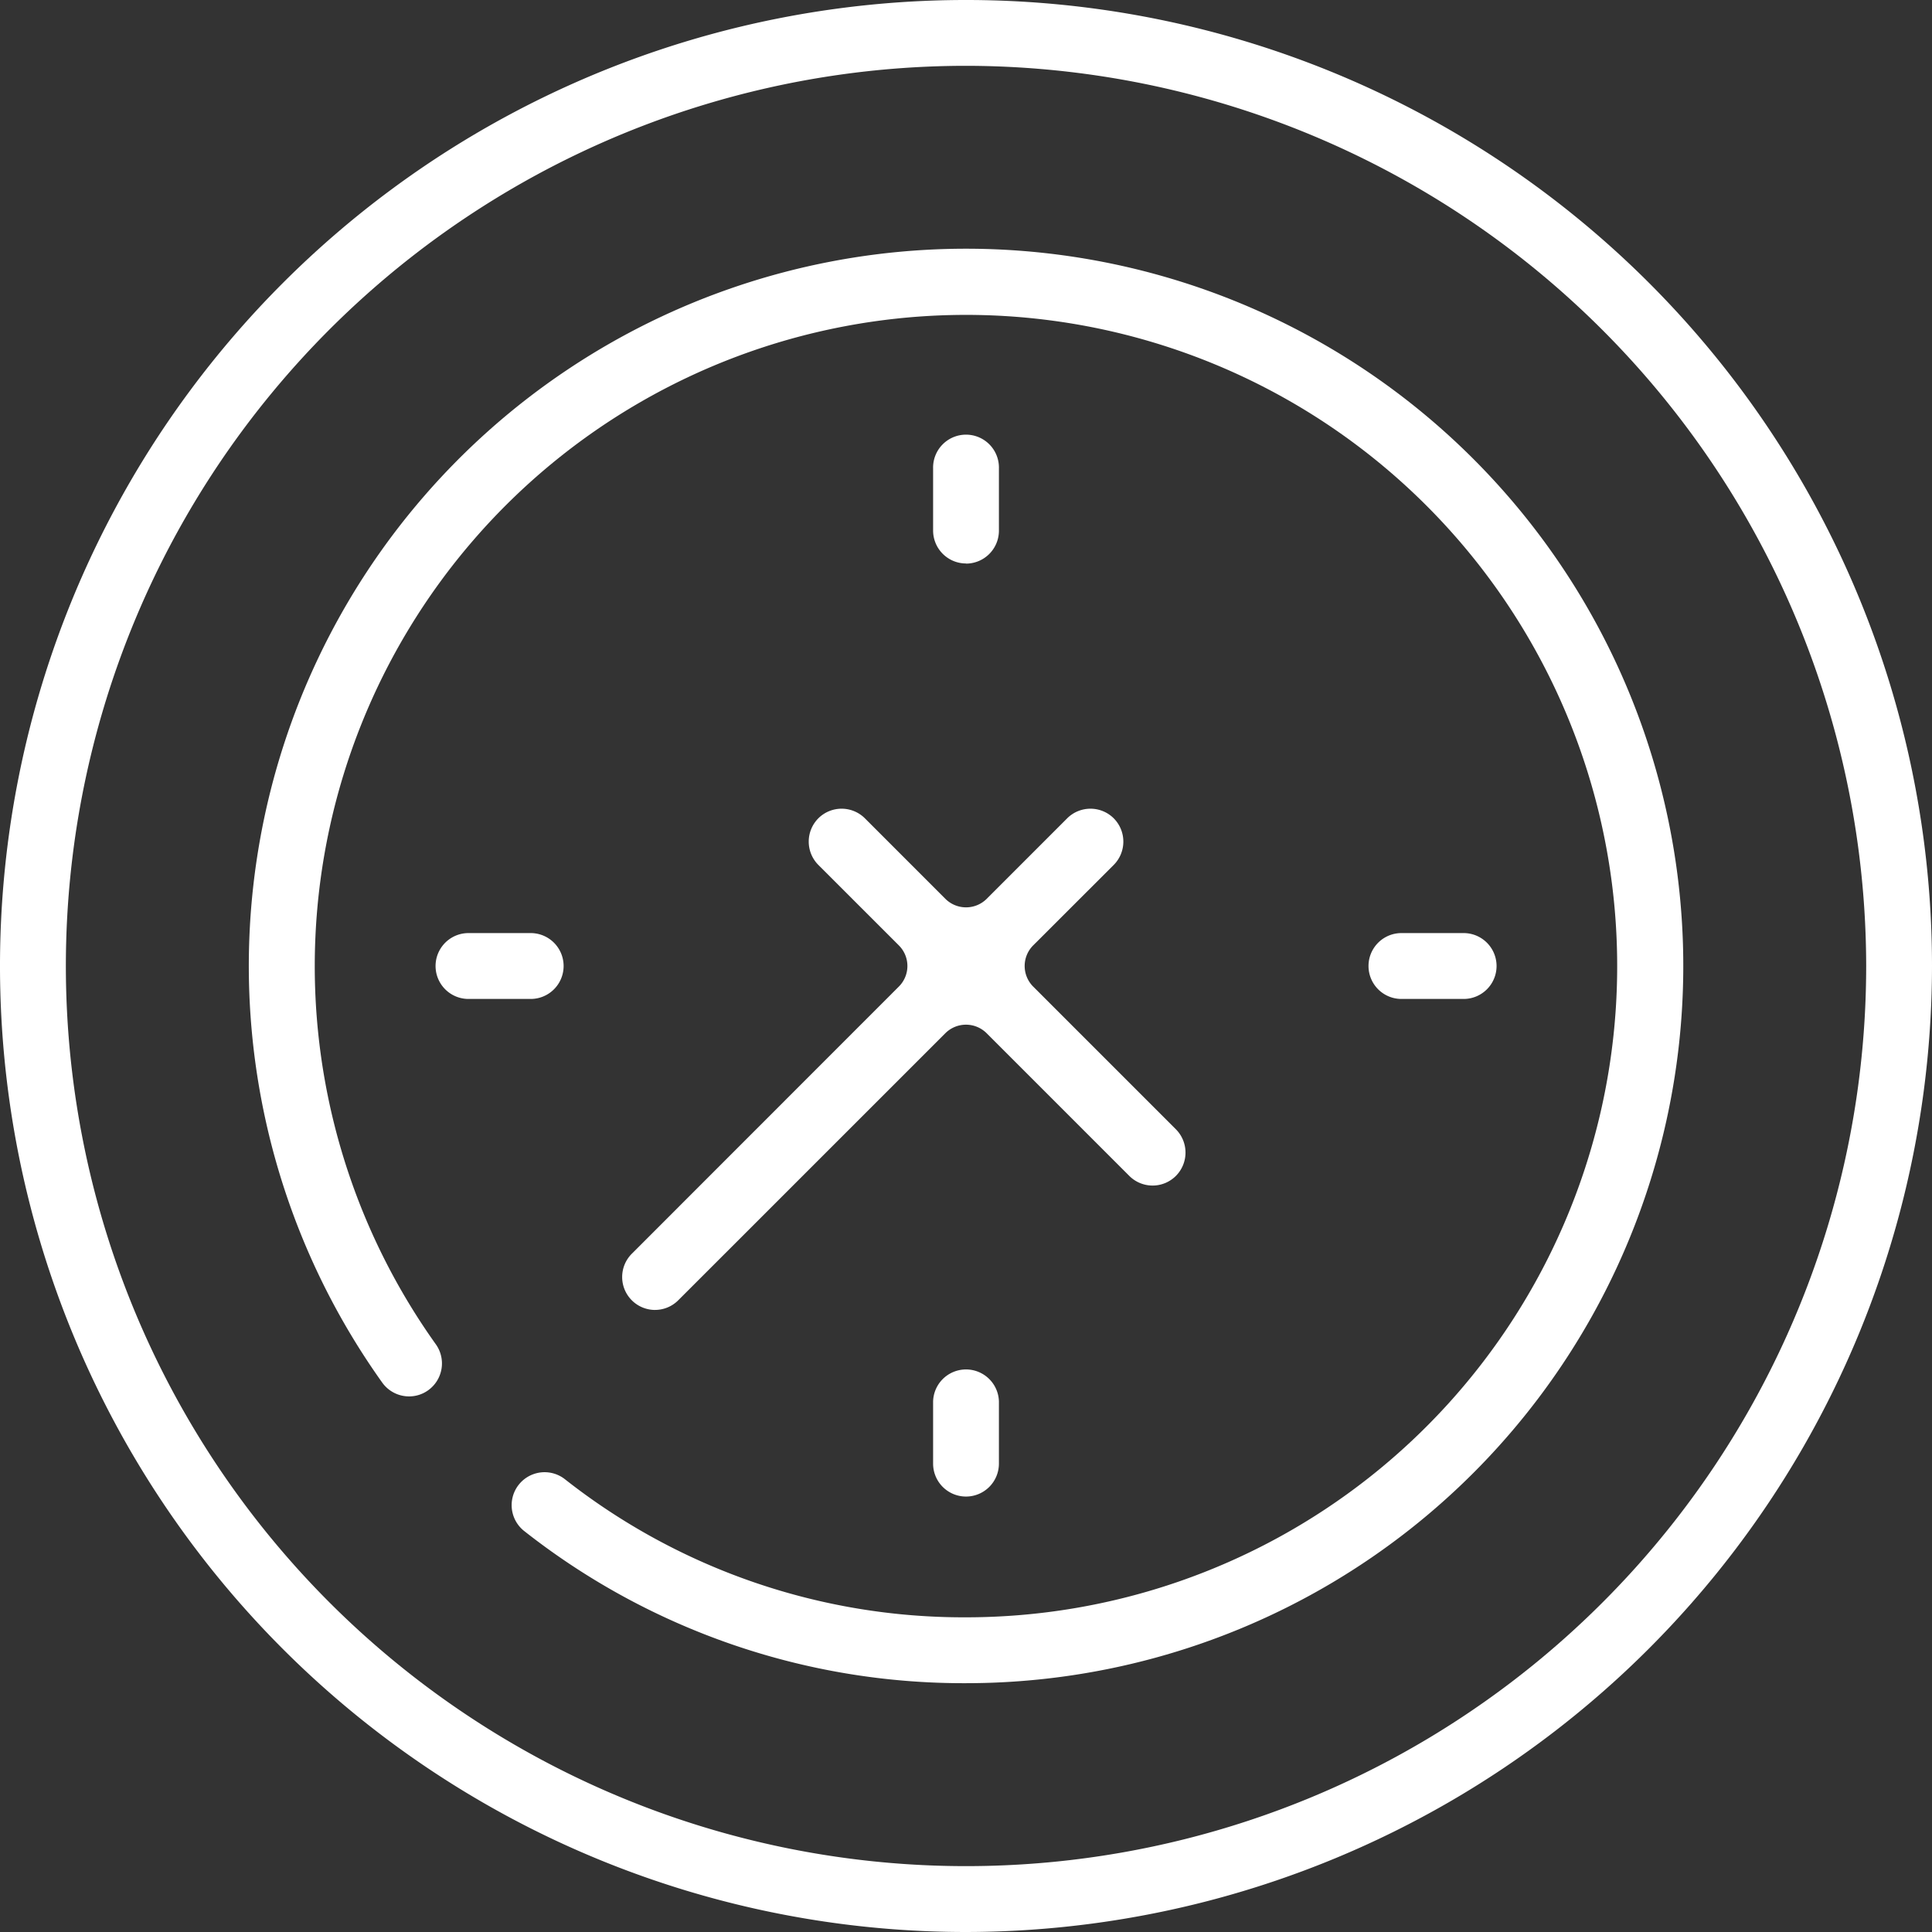
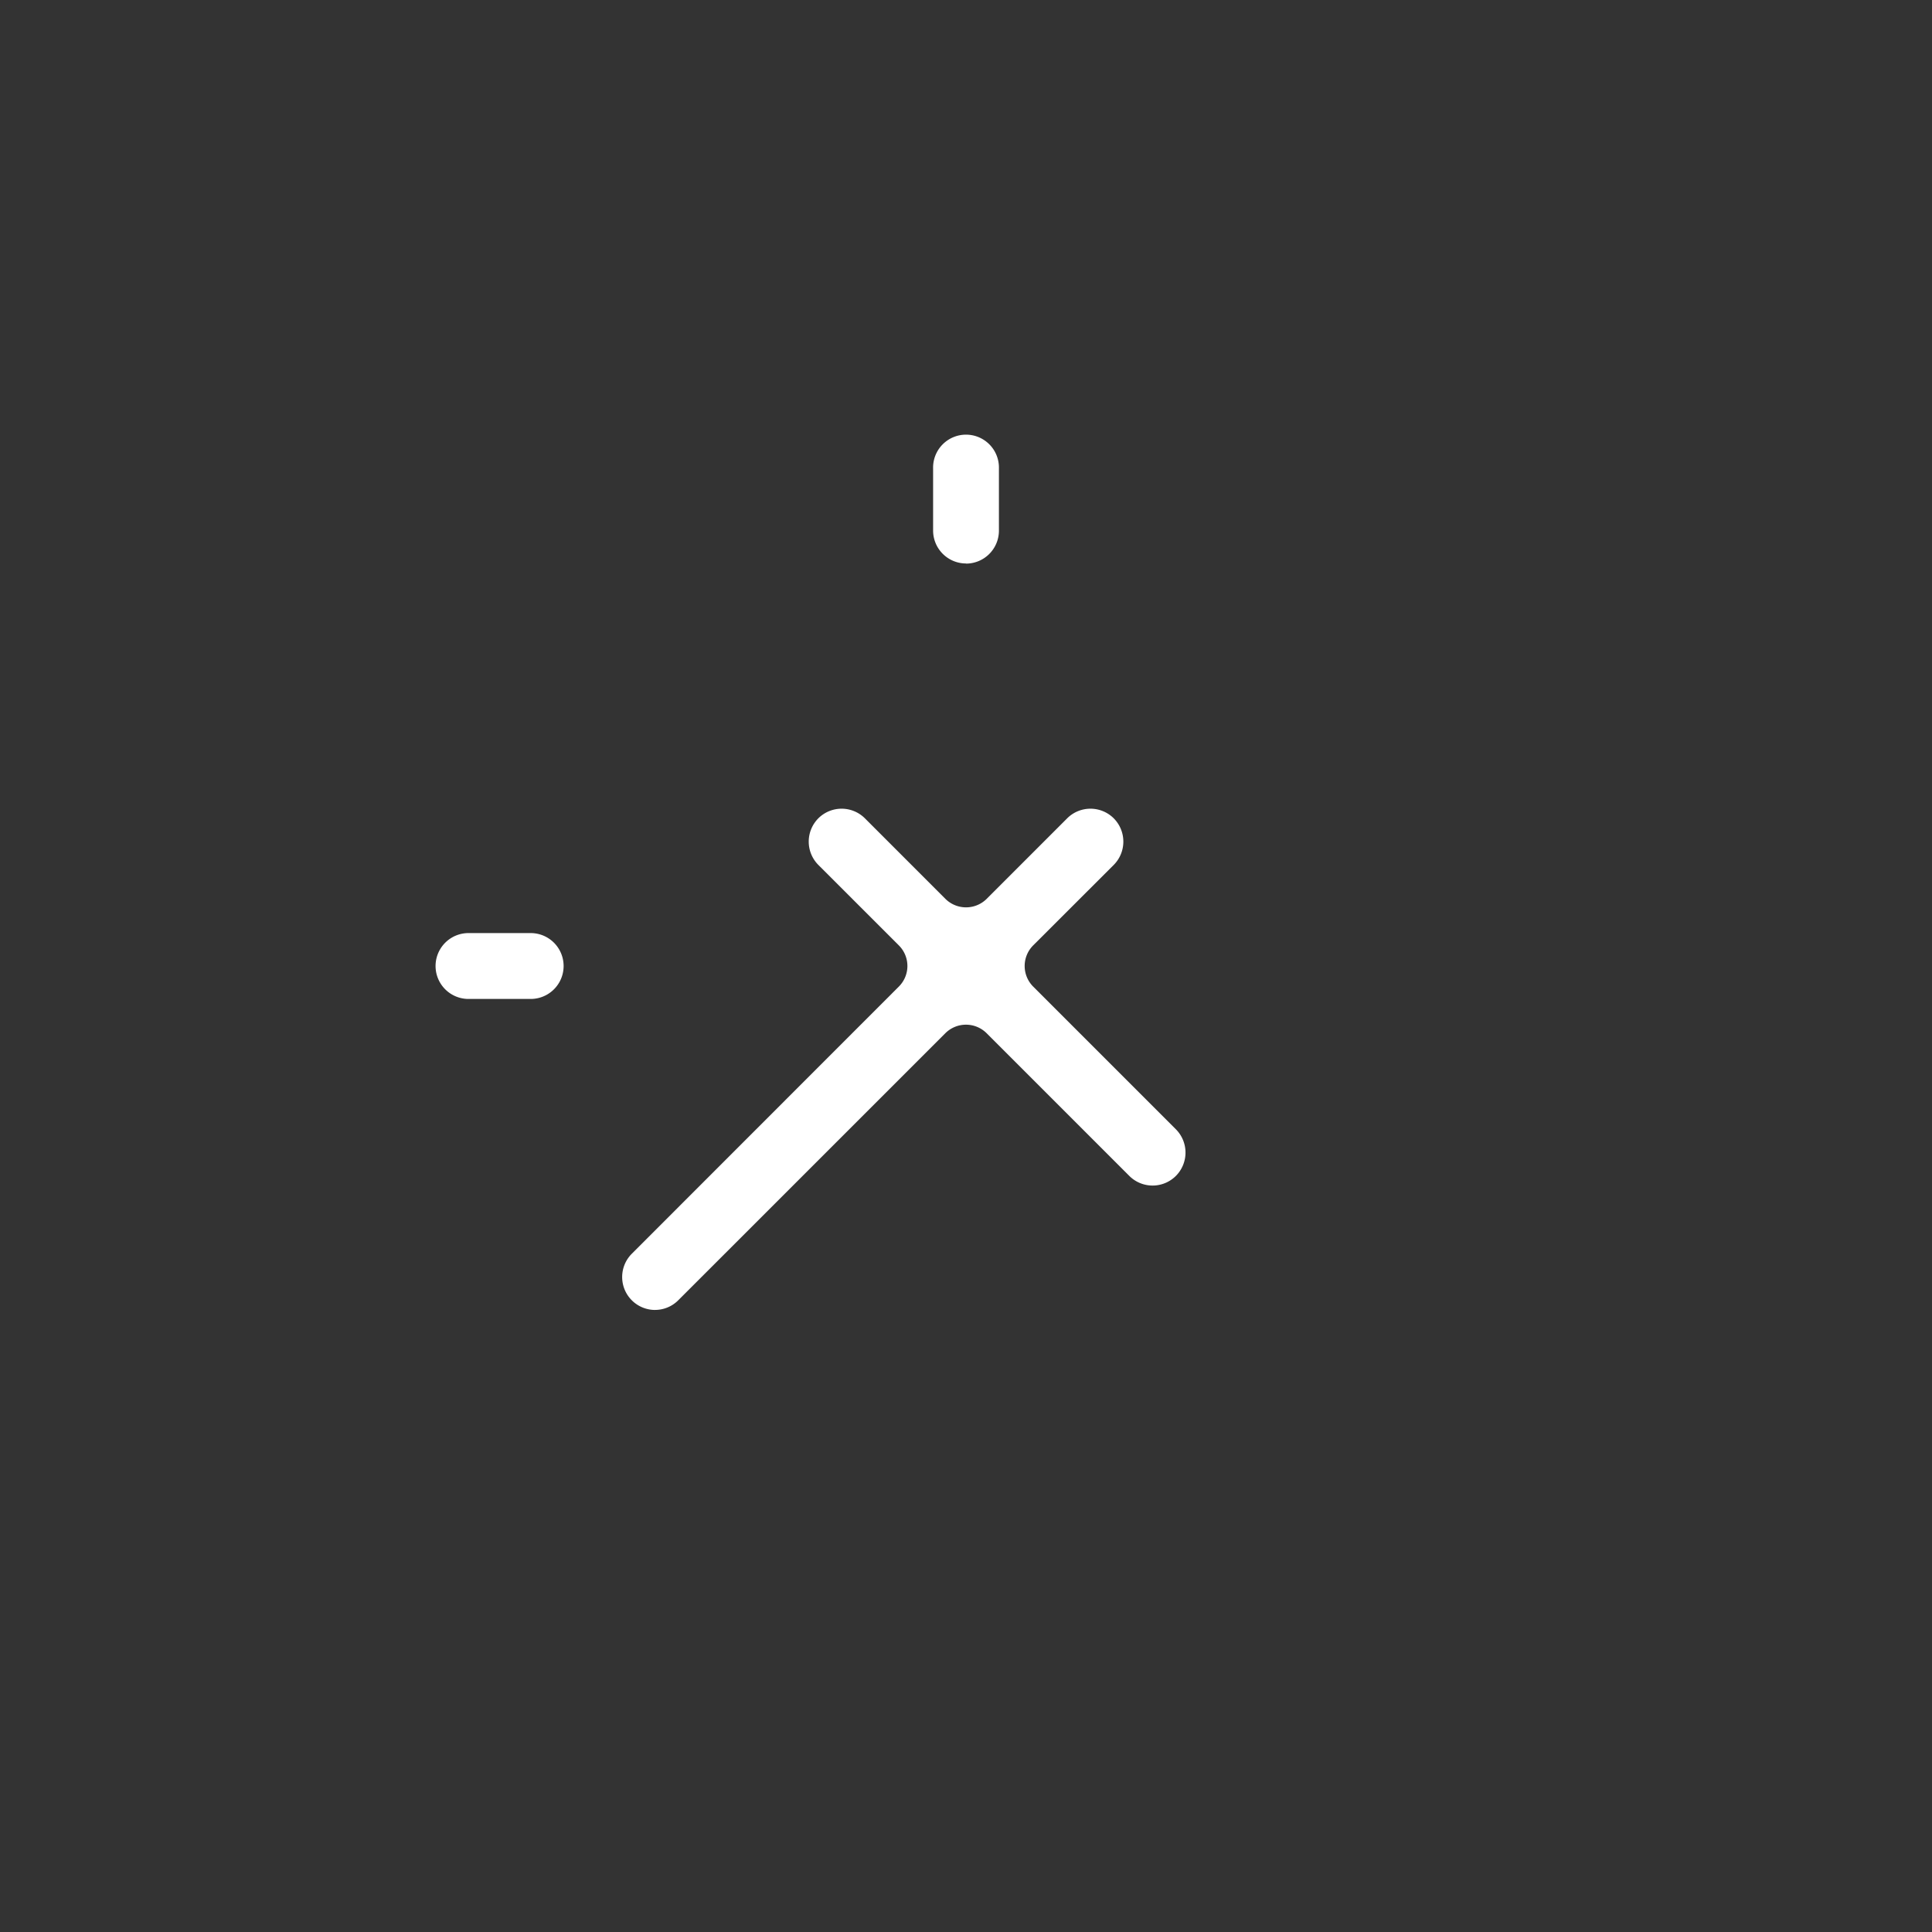
<svg xmlns="http://www.w3.org/2000/svg" width="75" height="75" viewBox="0 0 75 75">
  <rect x="0" y="0" width="75" height="75" fill="#333333" stroke="none" />
  <defs>
    <clipPath id="nxz0odbu5a">
      <path data-name="Rectángulo 40487" style="fill:#fff" d="M0 0h75v75H0z" />
    </clipPath>
  </defs>
  <g data-name="Grupo 6120">
    <g data-name="Grupo 6373" style="clip-path:url(#nxz0odbu5a)">
-       <path data-name="Trazado 6725" d="M37.5 75A37.5 37.5 0 1 1 75 37.5 37.542 37.542 0 0 1 37.5 75m0-72.445A34.944 34.944 0 1 0 72.445 37.5 34.984 34.984 0 0 0 37.5 2.555" style="fill:#fff" />
-       <path data-name="Trazado 6726" d="M33.507 61.348a27.559 27.559 0 0 1-17.161-5.915 1.279 1.279 0 0 1 1.578-2.013 25.019 25.019 0 0 0 15.583 5.371 25.28 25.28 0 1 0-20.582-10.6 1.281 1.281 0 0 1-.295 1.785 1.266 1.266 0 0 1-.743.239 1.28 1.28 0 0 1-1.041-.535 27.843 27.843 0 1 1 22.661 11.668" transform="translate(3.993 3.993)" style="fill:#fff" />
      <path data-name="Trazado 6727" d="M11.2 23.807a1.278 1.278 0 1 1 0-2.557h2.414a1.278 1.278 0 1 1 0 2.557z" transform="translate(6.987 14.972)" style="fill:#fff" />
-       <path data-name="Trazado 6728" d="M32.445 23.807a1.278 1.278 0 0 1 0-2.557h2.414a1.278 1.278 0 0 1 0 2.557z" transform="translate(21.959 14.972)" style="fill:#fff" />
-       <path data-name="Trazado 6729" d="M22.528 36.137a1.278 1.278 0 0 1-1.277-1.277v-2.415a1.278 1.278 0 0 1 2.555 0v2.415a1.279 1.279 0 0 1-1.278 1.277" transform="translate(14.972 21.959)" style="fill:#fff" />
      <path data-name="Trazado 6730" d="M22.528 14.887a1.279 1.279 0 0 1-1.277-1.278V11.2a1.278 1.278 0 1 1 2.555 0v2.414a1.279 1.279 0 0 1-1.278 1.278" transform="translate(14.972 6.987)" style="fill:#fff" />
      <path data-name="Trazado 6731" d="M15.445 37.876a1.278 1.278 0 0 1-.9-2.182l10.362-10.367a1.128 1.128 0 0 0 0-1.607l-3.121-3.12a1.283 1.283 0 0 1 0-1.809 1.28 1.28 0 0 1 1.807 0l3.123 3.124a1.138 1.138 0 0 0 1.607 0l3.123-3.124a1.28 1.28 0 0 1 1.807 0 1.283 1.283 0 0 1 0 1.809l-3.123 3.12a1.132 1.132 0 0 0 0 1.607l5.536 5.536a1.283 1.283 0 0 1 0 1.809 1.278 1.278 0 0 1-1.809 0l-5.536-5.536a1.134 1.134 0 0 0-1.607 0L16.348 37.5a1.272 1.272 0 0 1-.9.375" transform="translate(9.982 12.976)" style="fill:#fff" />
    </g>
  </g>
</svg>